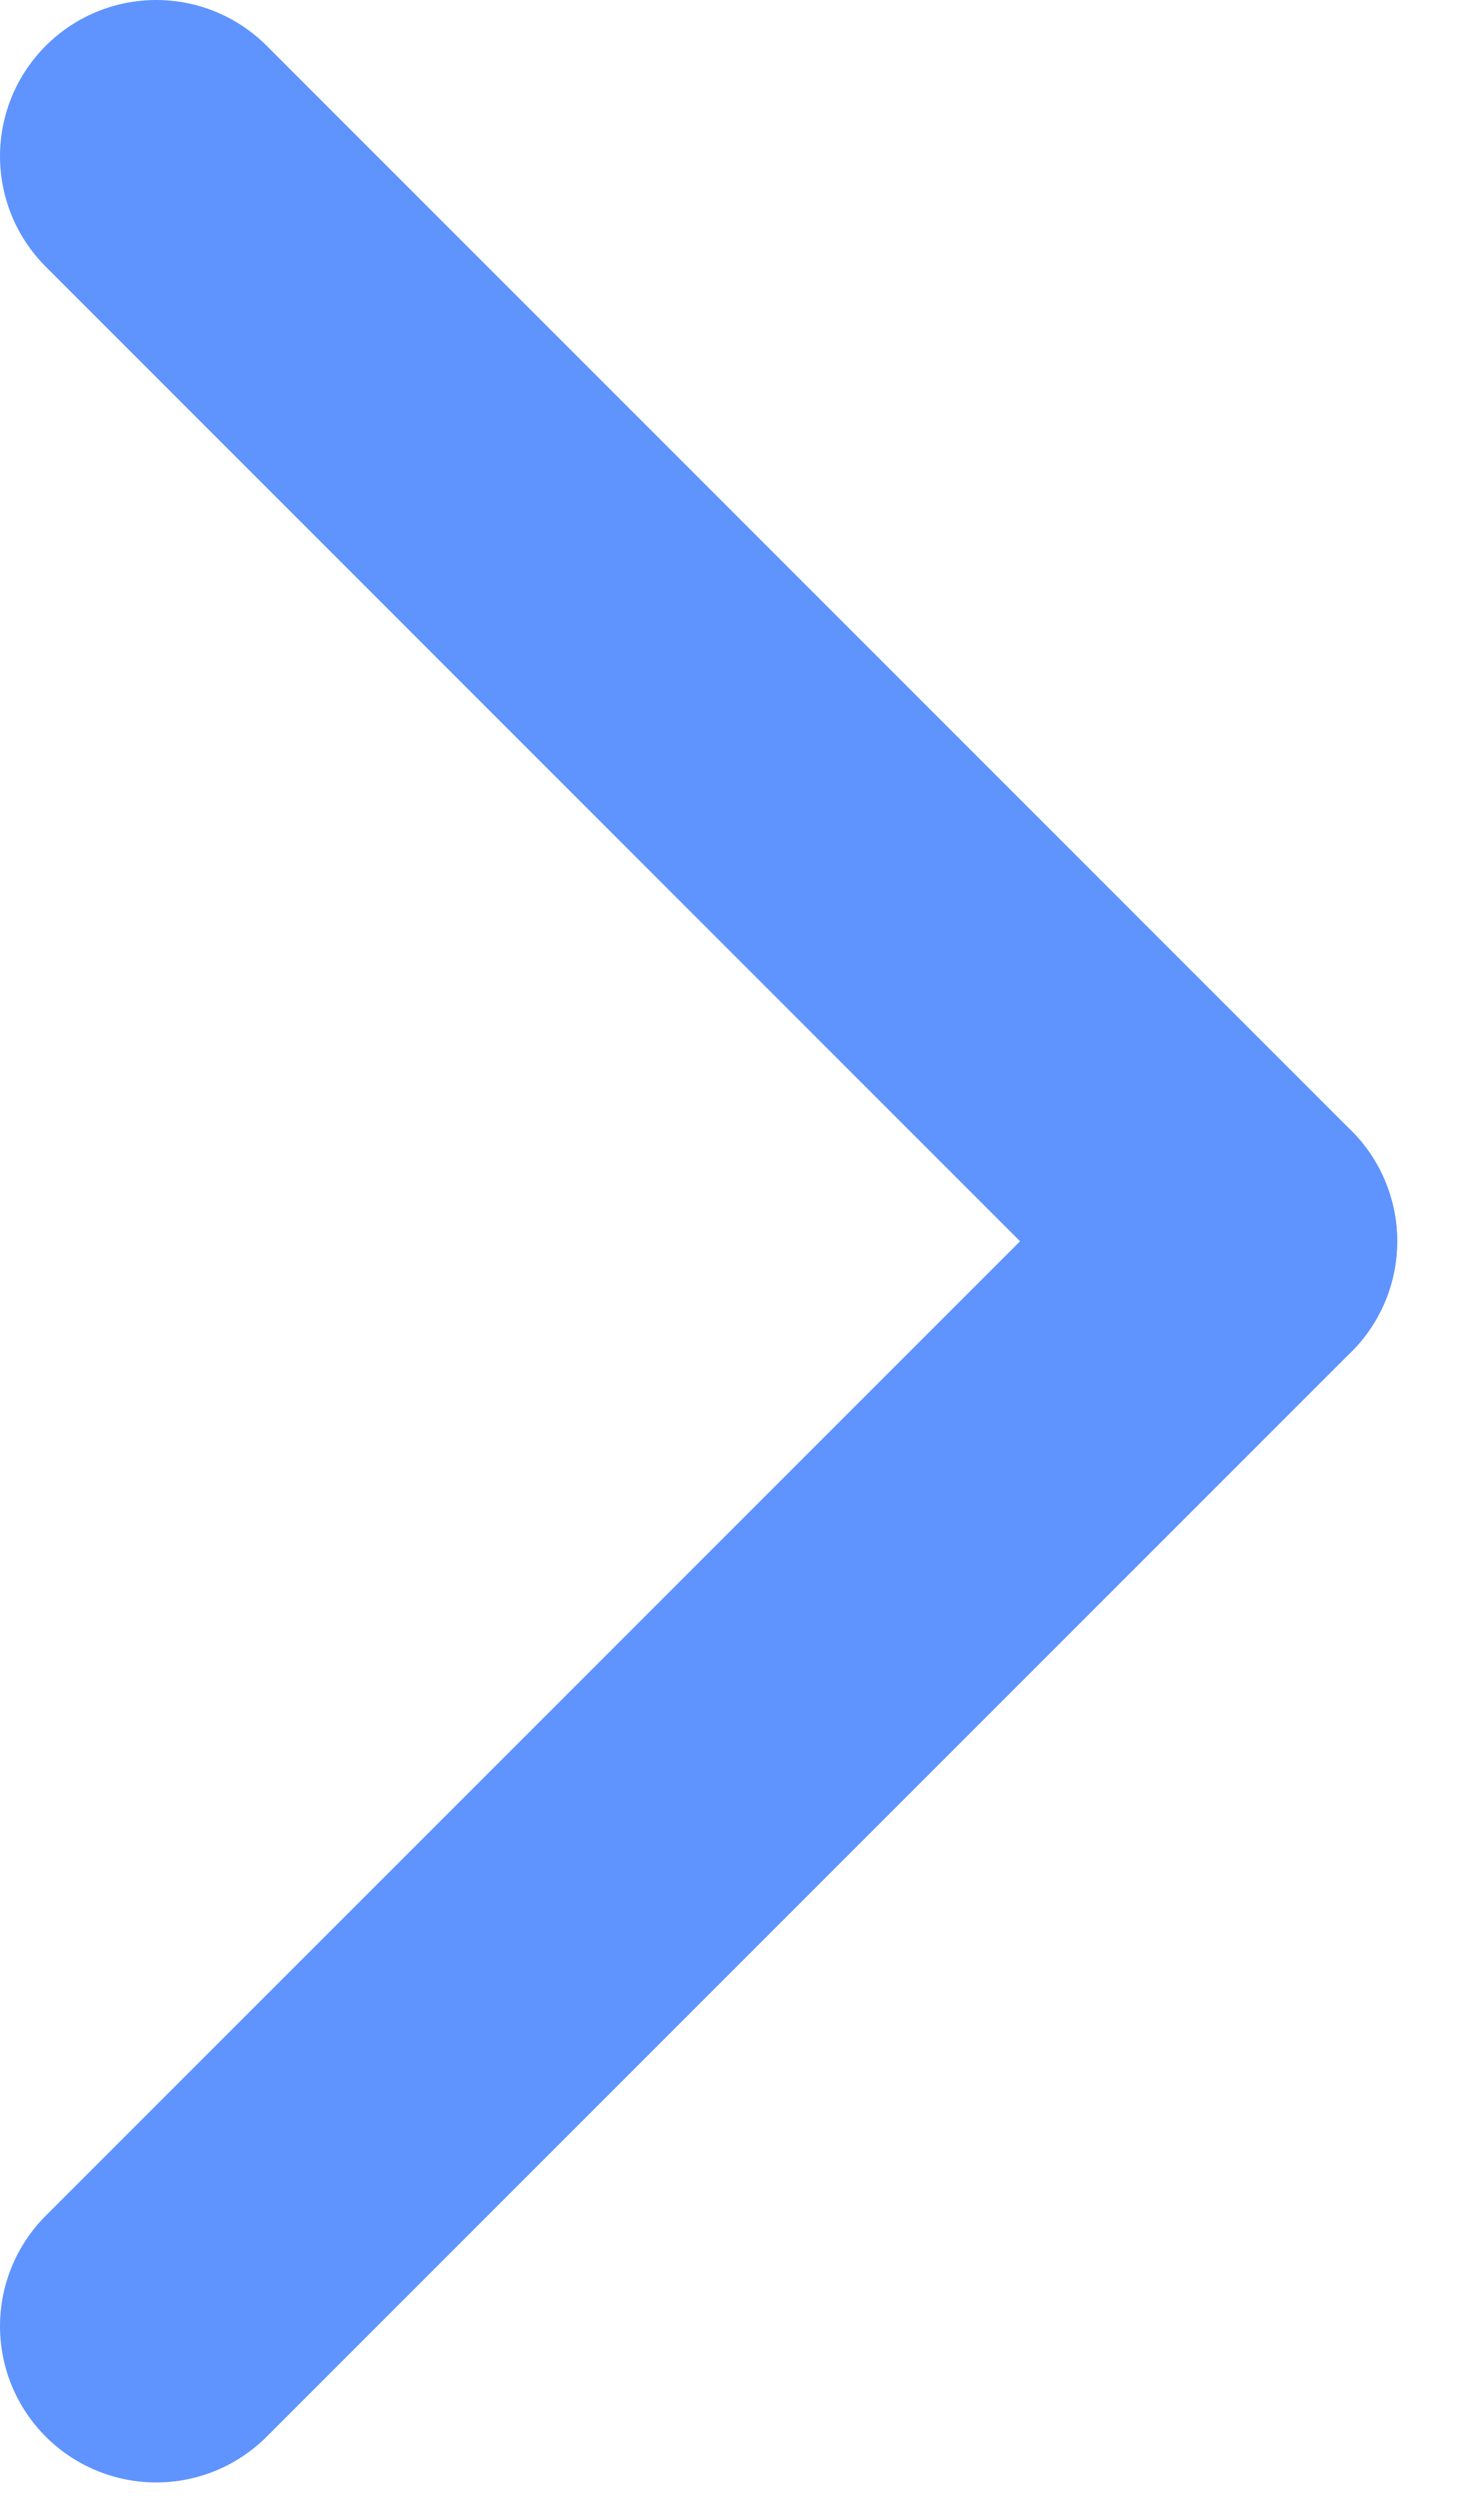
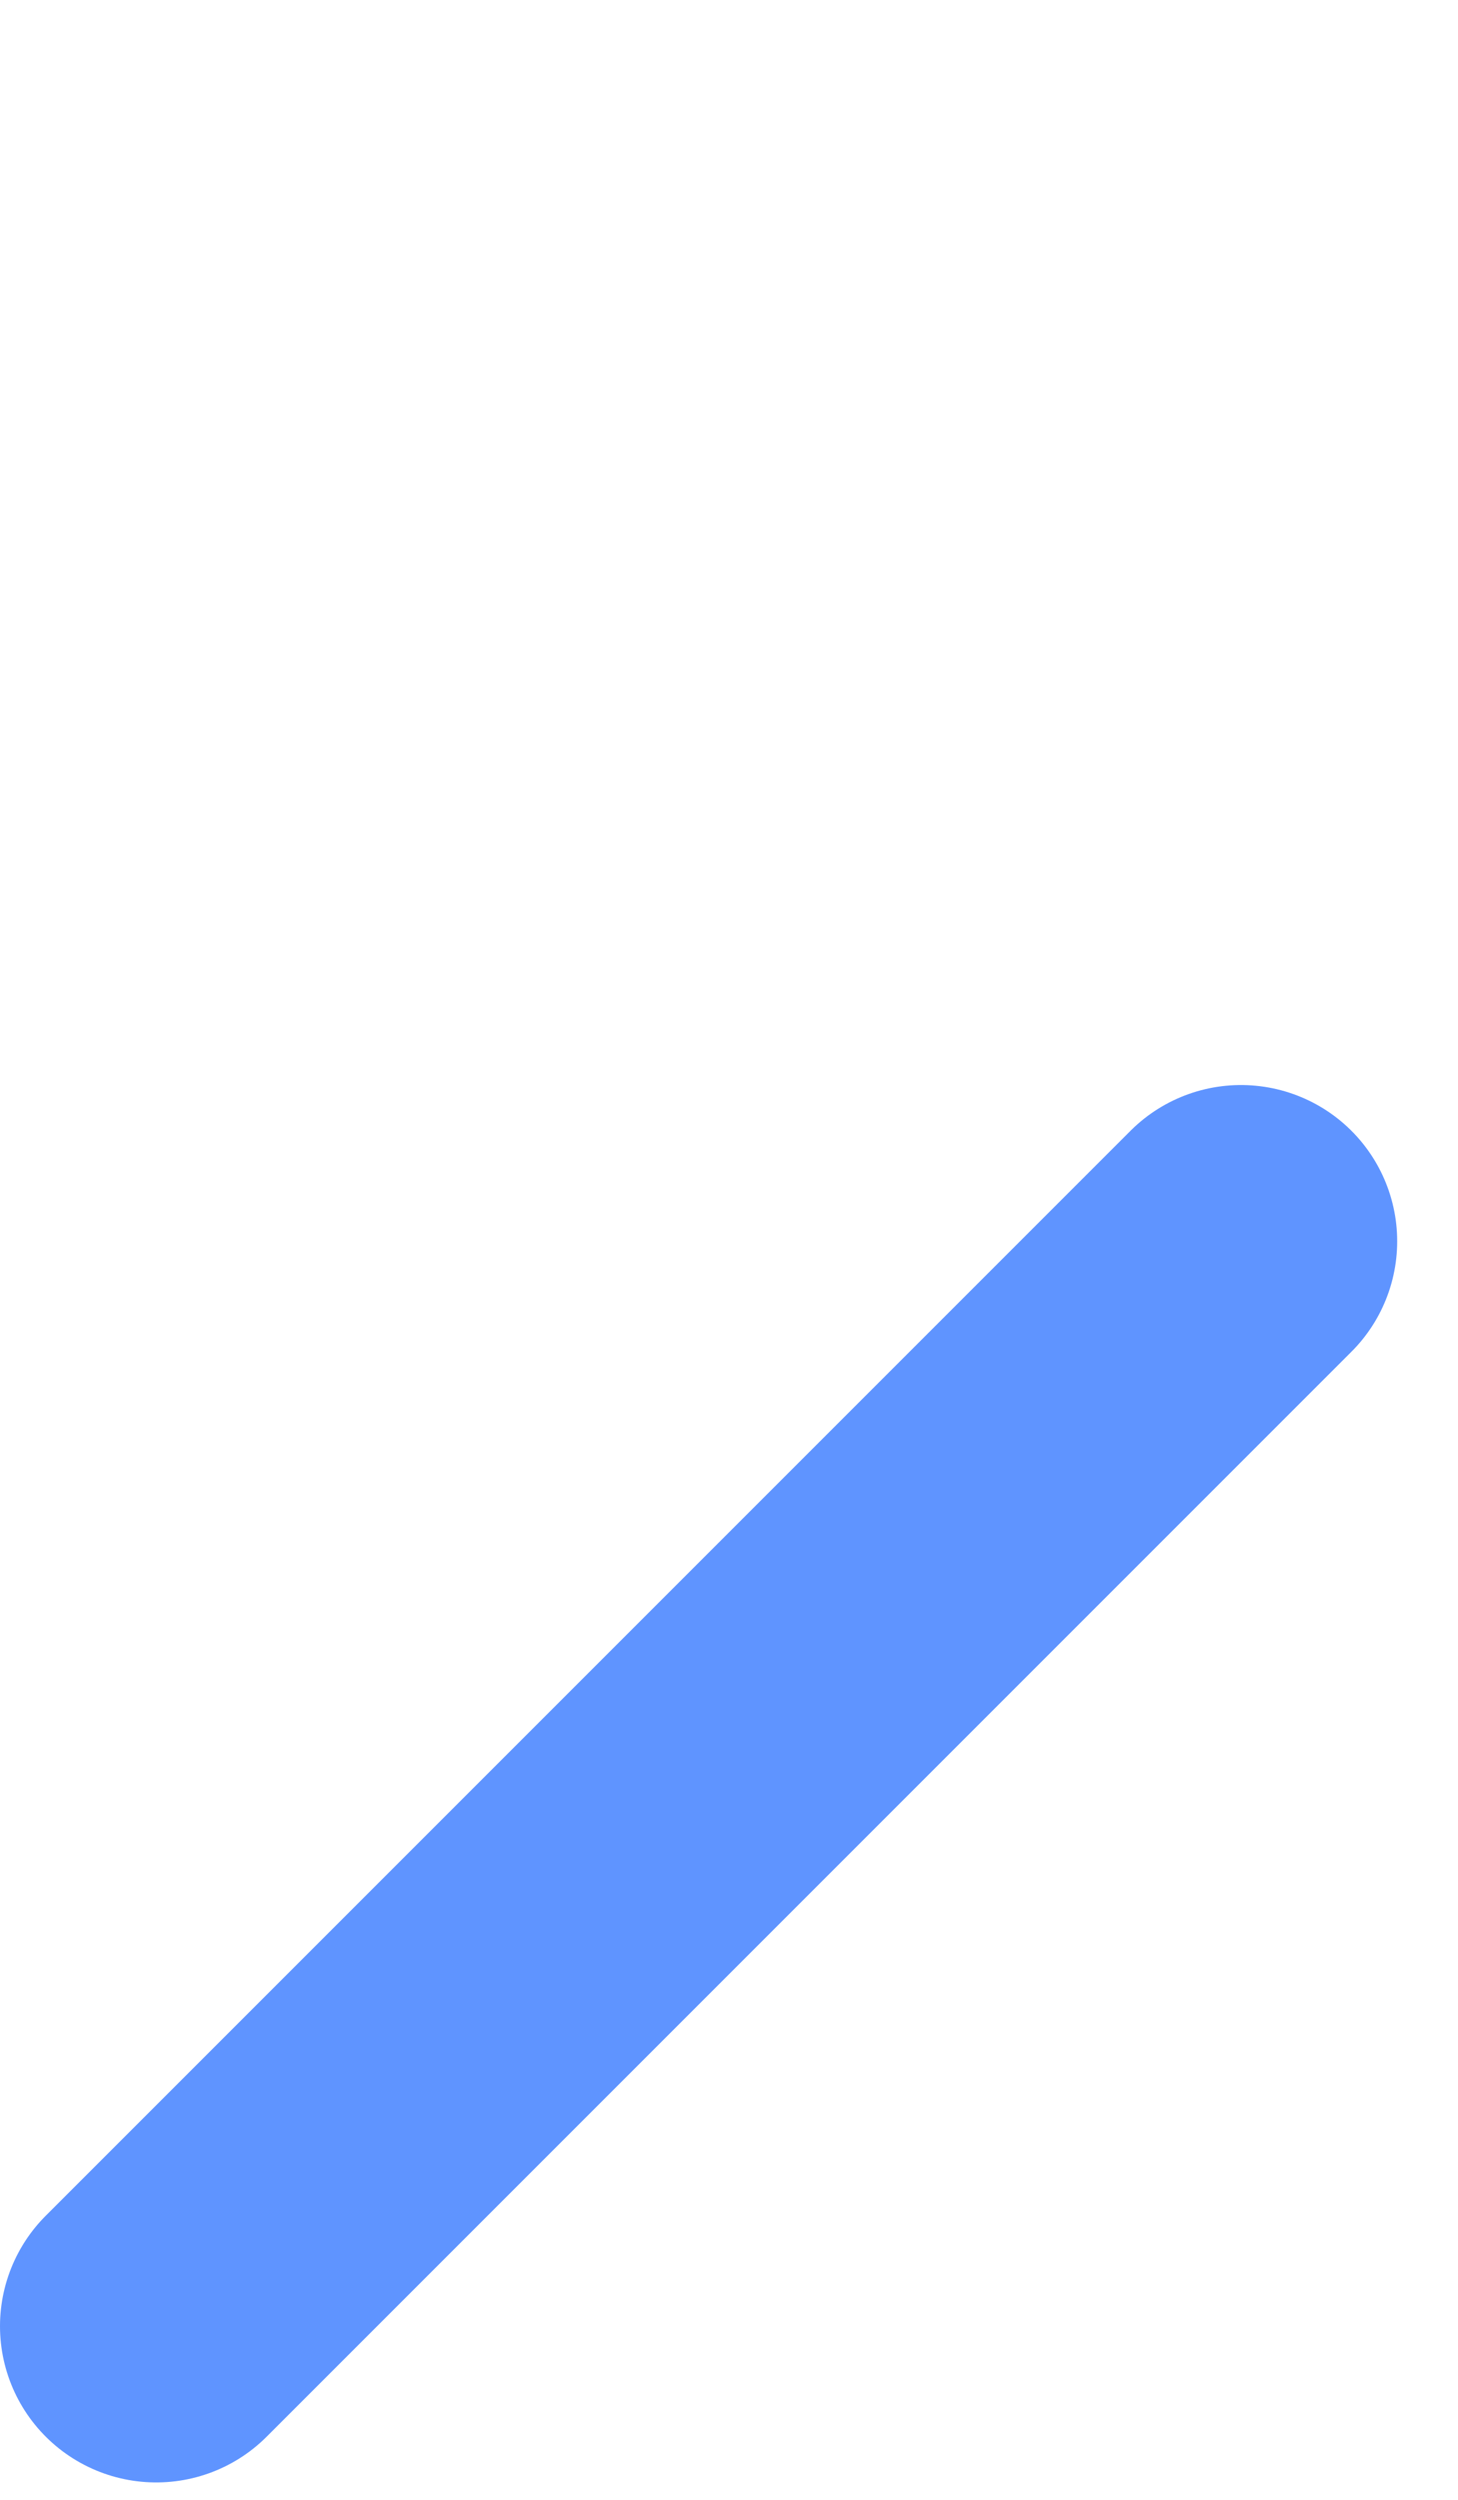
<svg xmlns="http://www.w3.org/2000/svg" width="14" height="24" viewBox="0 0 14 24" fill="none">
  <path d="M1.5 22.333L11.916 11.917" stroke="#5F94FF" stroke-width="3" stroke-linecap="round" stroke-linejoin="round" />
-   <path d="M11.916 11.917L1.5 1.5" stroke="#5F94FF" stroke-width="3" stroke-linecap="round" stroke-linejoin="round" />
</svg>